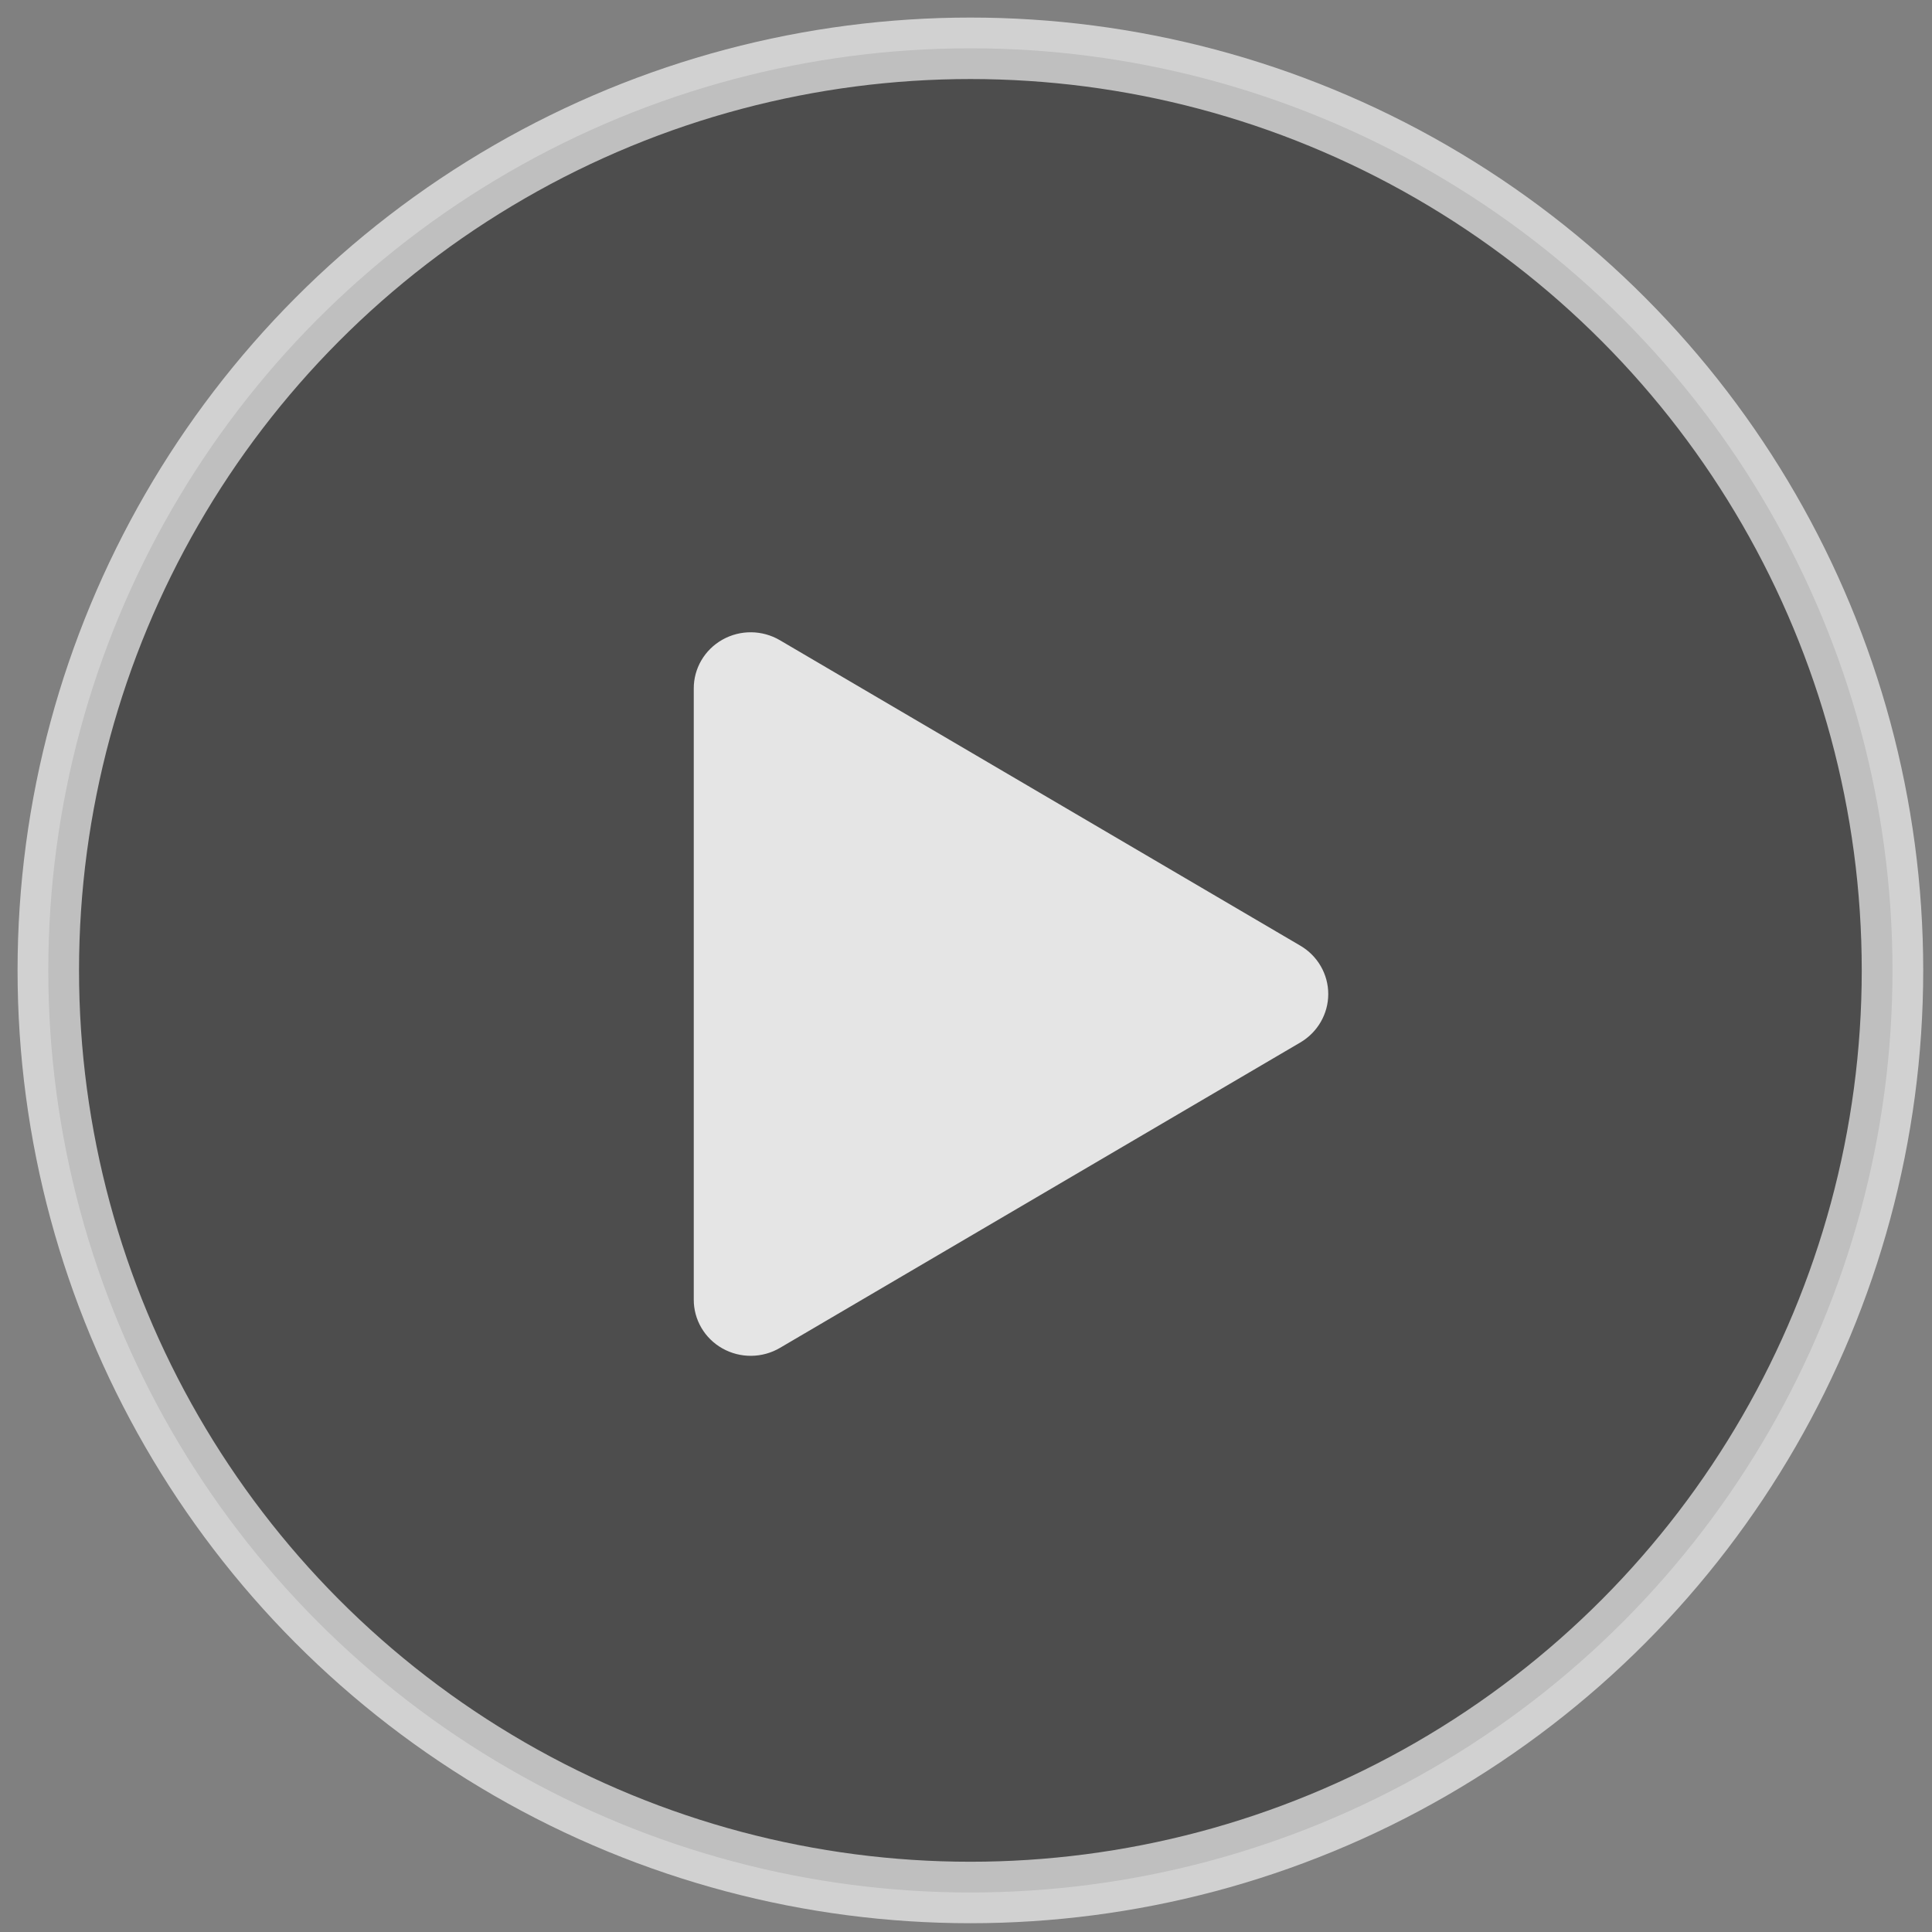
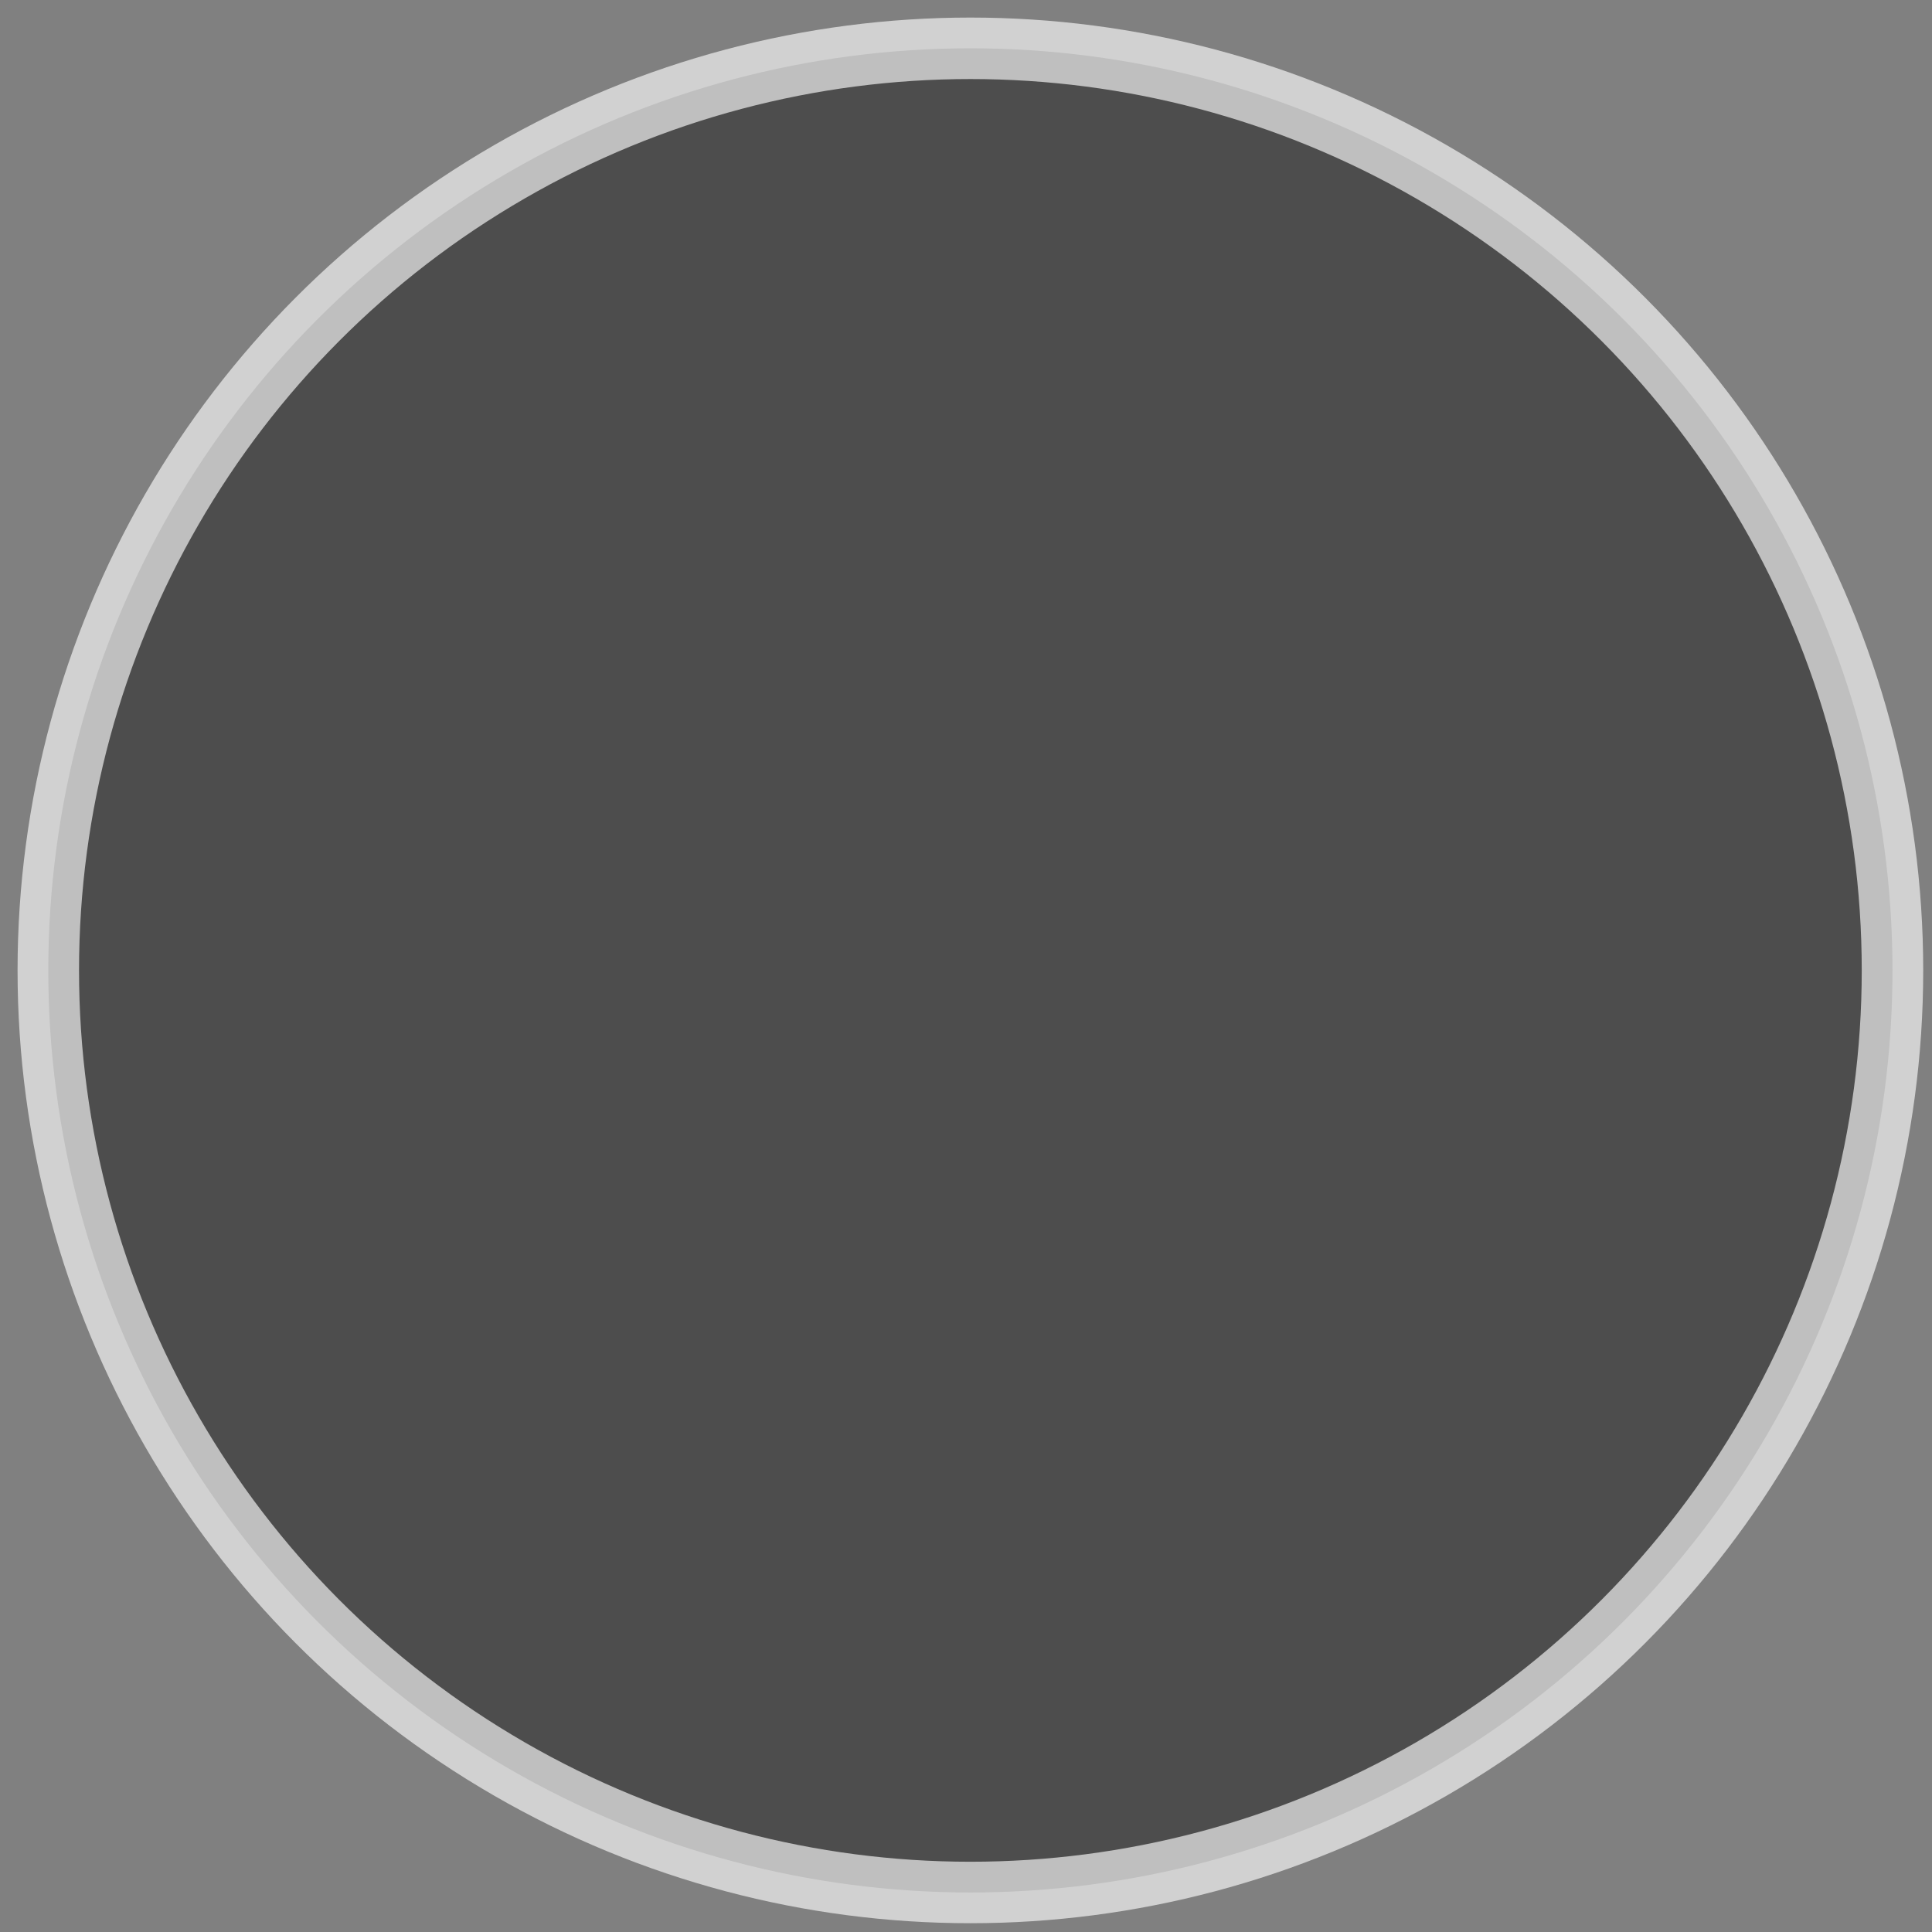
<svg xmlns="http://www.w3.org/2000/svg" width="44" height="44" viewBox="0 0 44 44">
  <rect x="0" y="0" width="44" height="44" fill="#808080" stroke="none" />
  <g fill="none" fill-rule="evenodd">
    <g>
      <g>
        <g transform="translate(-699 -341) translate(454 153) translate(245 188)">
          <circle cx="22.1" cy="22.1" r="21" fill="#000" fill-opacity=".4" stroke="#FFF" stroke-opacity=".637" stroke-width="1.4" />
-           <path fill="#E5E5E5" fill-rule="nonzero" d="M16.453 14.568c.407-.229.907-.224 1.309.013l11.85 6.955c.396.231.638.65.638 1.103 0 .452-.242.871-.637 1.103l-11.85 6.955c-.401.236-.902.242-1.309.013-.407-.228-.657-.655-.654-1.117V15.684c-.003-.46.246-.887.653-1.116z" />
        </g>
      </g>
    </g>
  </g>
</svg>